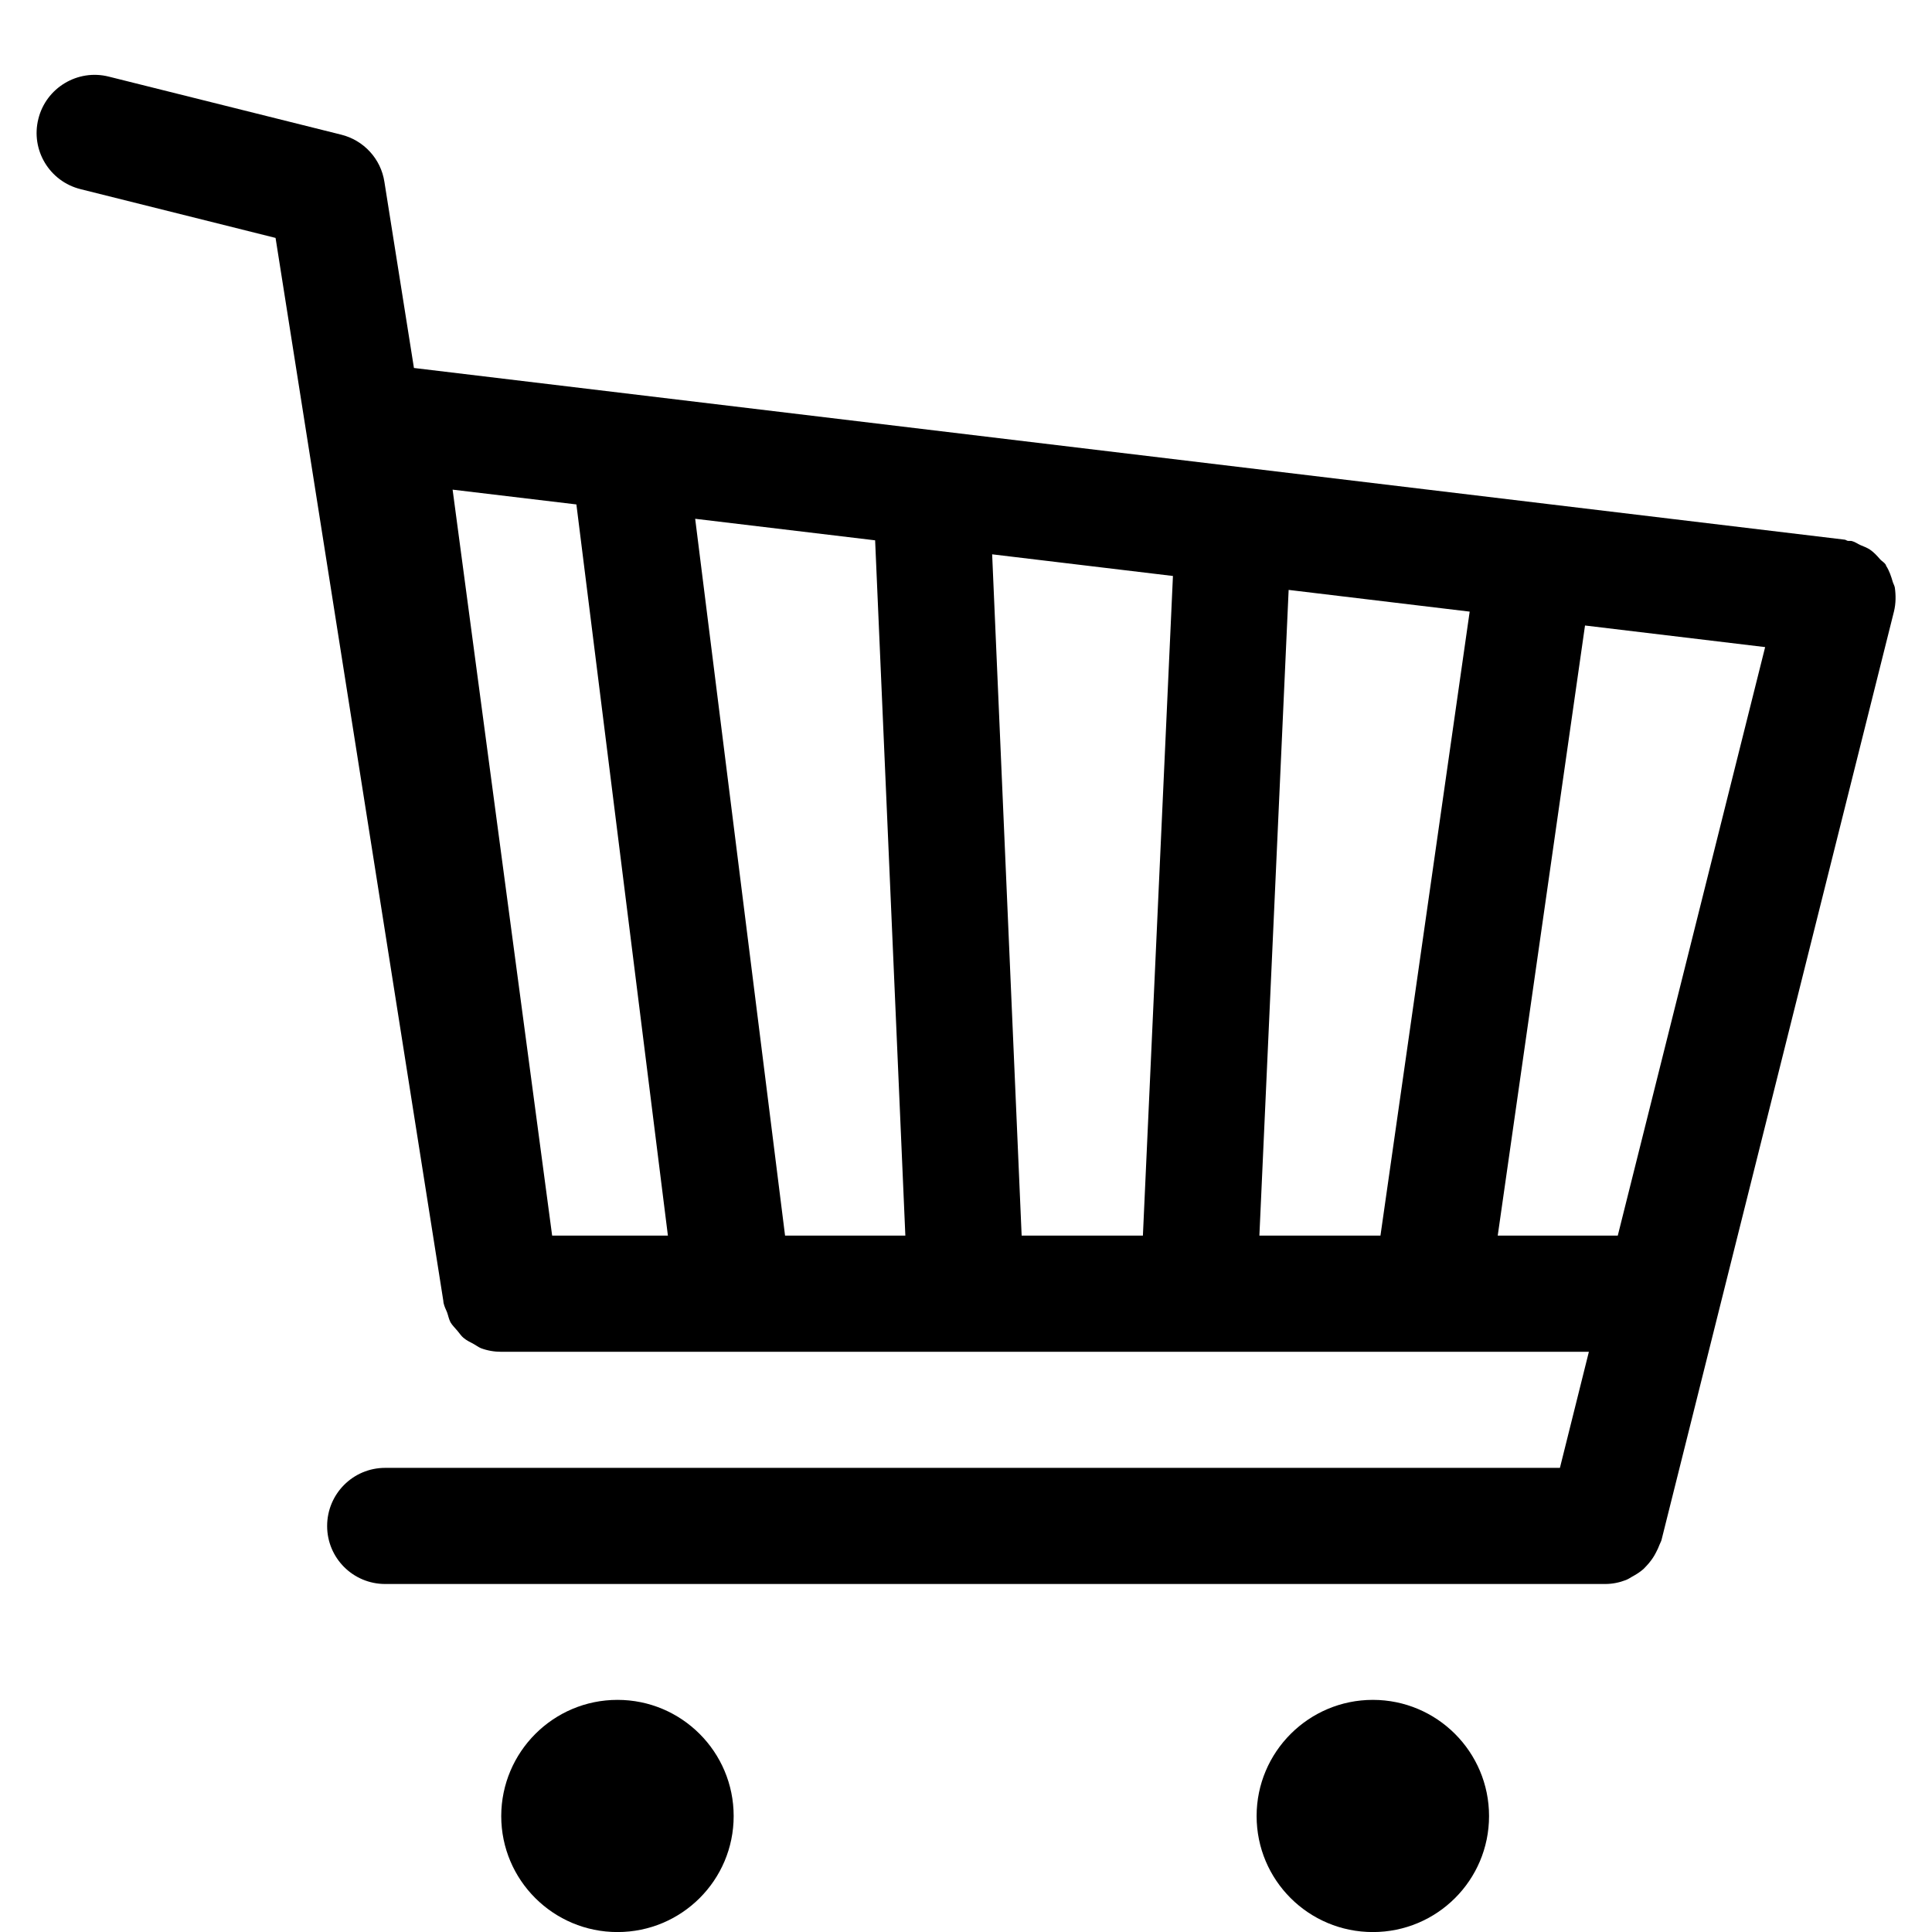
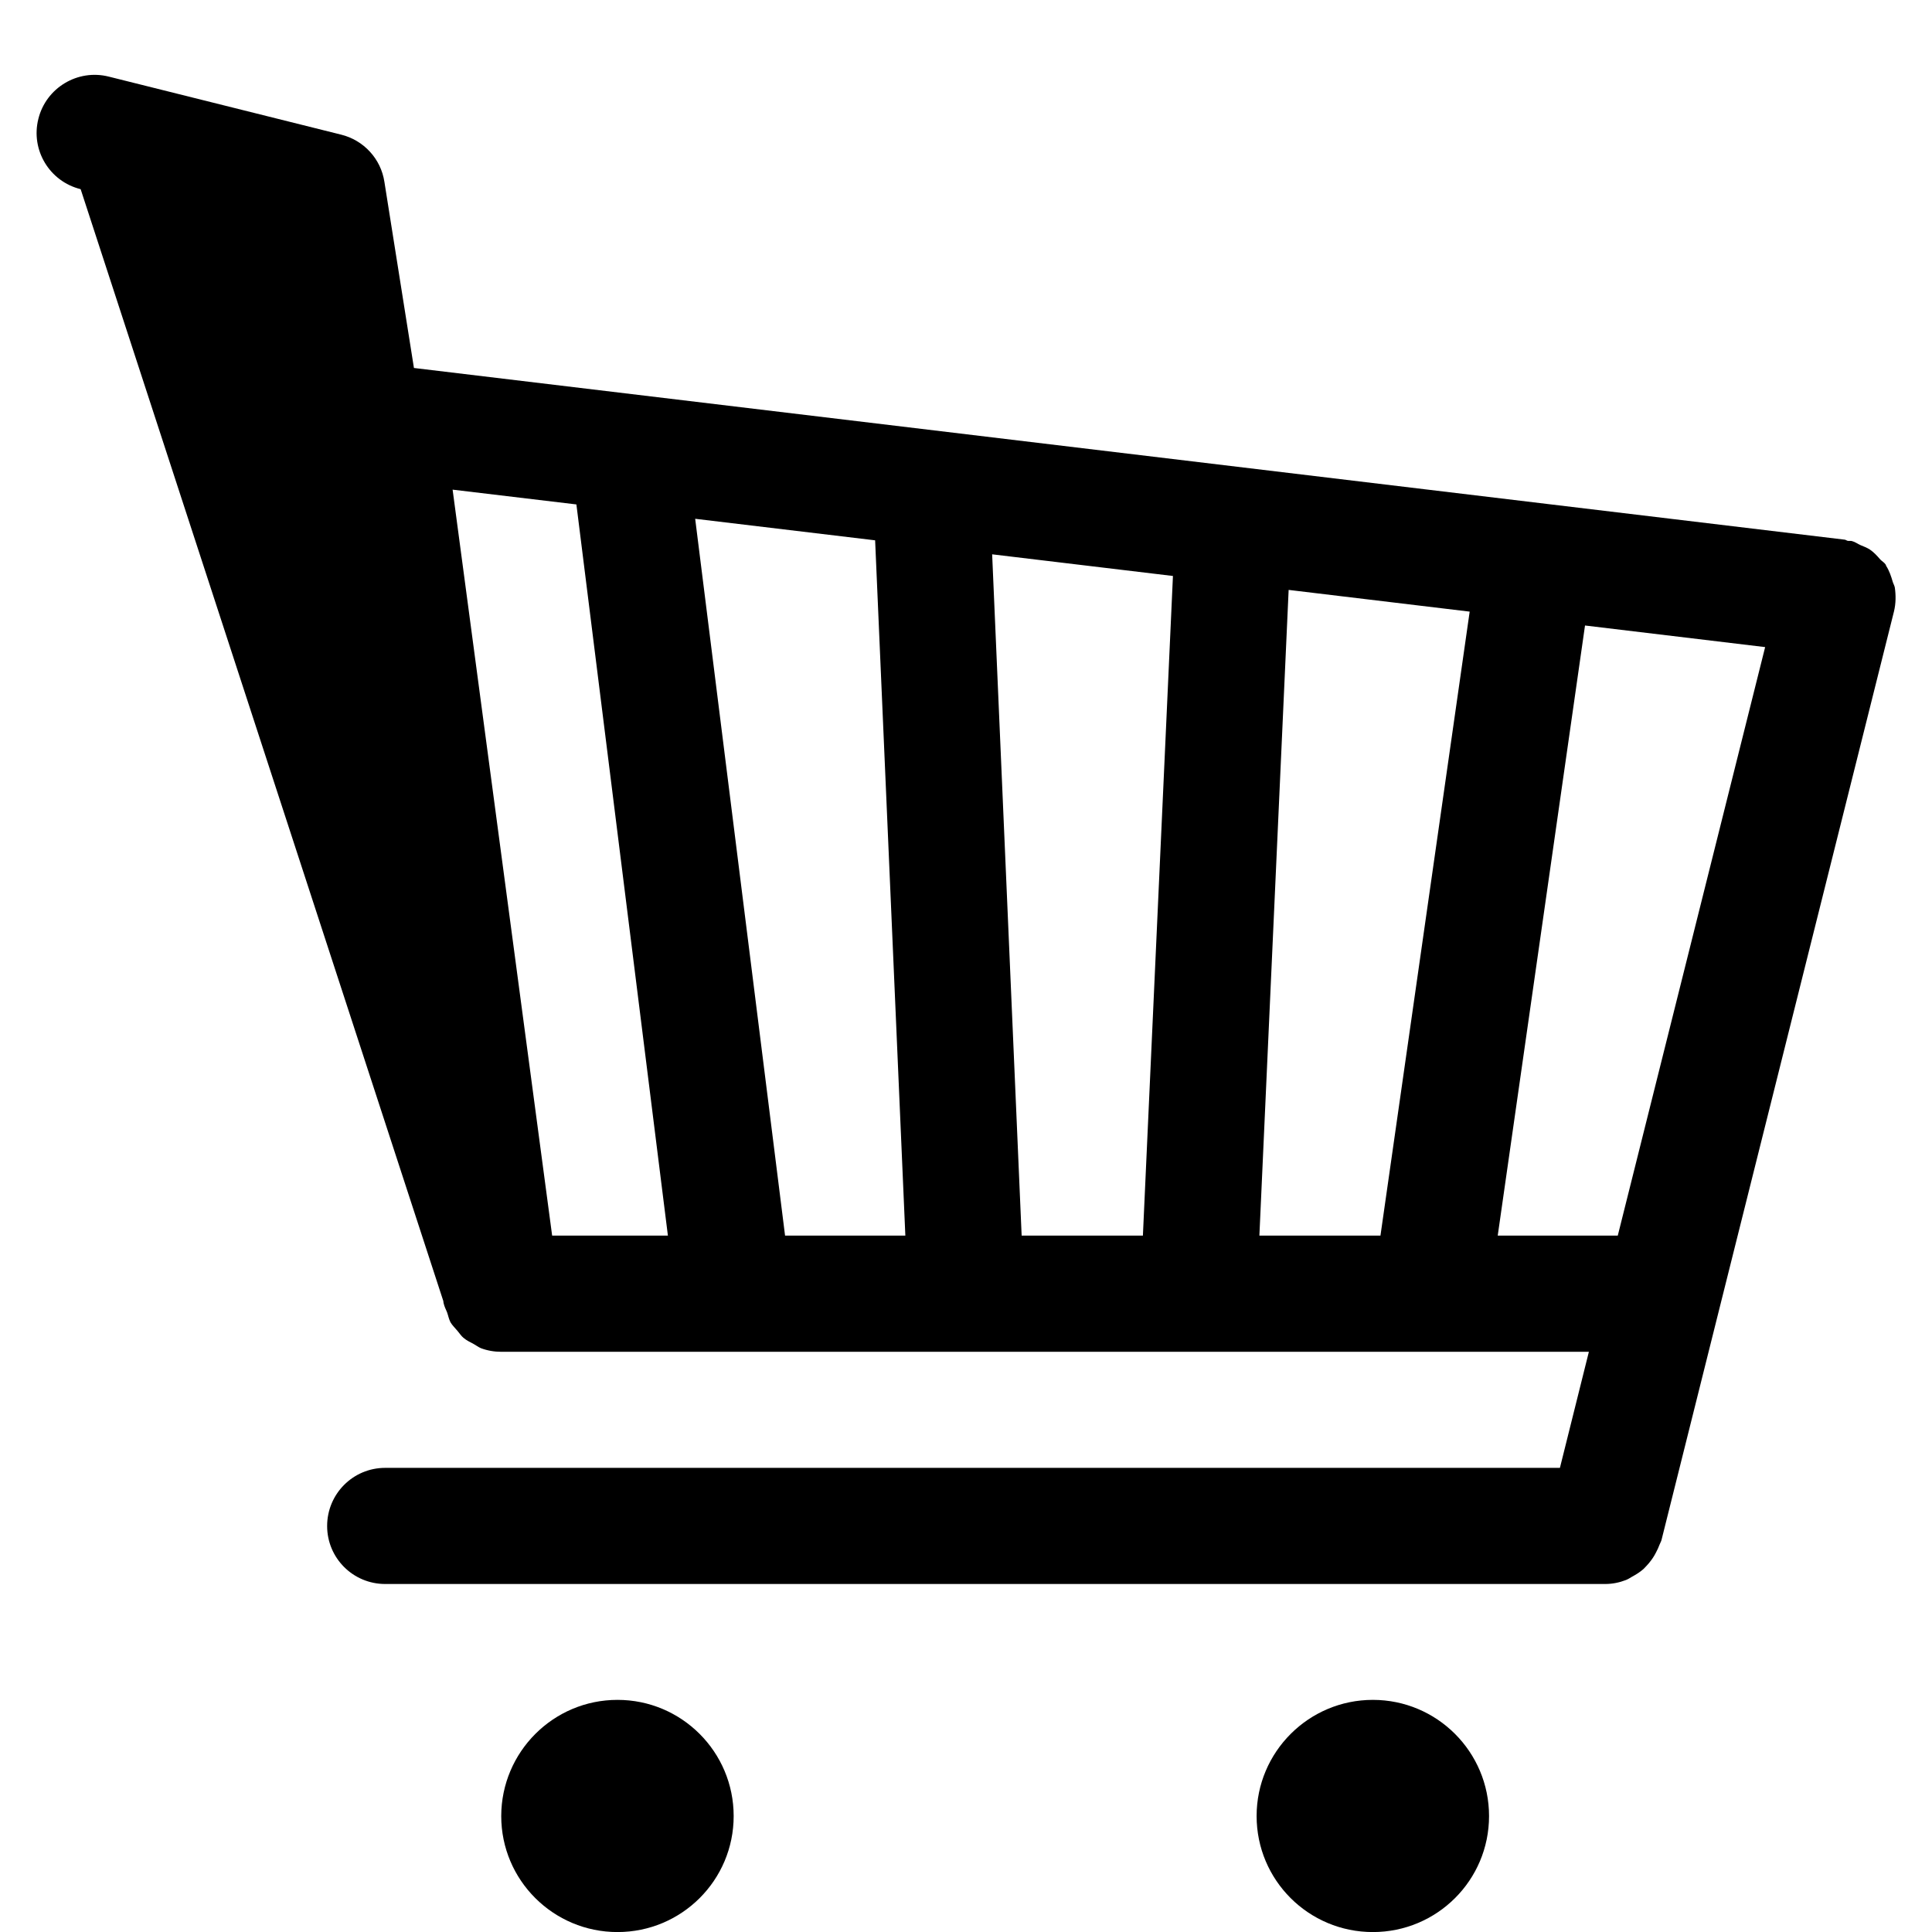
<svg xmlns="http://www.w3.org/2000/svg" version="1.1" id="Capa_1" x="0px" y="0px" width="32.027px" height="32.027px" viewBox="0 0 32.027 32.027" enable-background="new 0 0 32.027 32.027" xml:space="preserve">
  <g>
    <g id="Cart">
      <g>
-         <path d="M1.337,3.136l3.231,0.808L7.35,21.571v0.011l0.004,0.021c0.011,0.052,0.036,0.102,0.057,0.151     c0.02,0.057,0.03,0.115,0.057,0.166c0.031,0.053,0.077,0.095,0.118,0.145c0.034,0.039,0.06,0.083,0.098,0.113     c0.051,0.044,0.112,0.071,0.172,0.104c0.039,0.021,0.073,0.049,0.116,0.067c0.106,0.04,0.221,0.06,0.339,0.06h18.028l-0.48,1.924     H6.385c-0.533,0-0.962,0.432-0.962,0.964c0,0.53,0.429,0.961,0.962,0.961H26.61c0.12,0,0.236-0.024,0.344-0.066     c0.037-0.015,0.068-0.035,0.103-0.056c0.067-0.036,0.129-0.075,0.187-0.126c0.032-0.032,0.063-0.065,0.09-0.097     c0.046-0.056,0.086-0.113,0.117-0.176c0.023-0.043,0.043-0.086,0.06-0.132c0.009-0.026,0.025-0.048,0.032-0.076l0.963-3.849     l2.891-11.545c0.032-0.132,0.032-0.267,0.014-0.394c-0.006-0.035-0.025-0.063-0.035-0.097c-0.027-0.093-0.057-0.183-0.109-0.264     c-0.004-0.007-0.004-0.017-0.01-0.024c-0.023-0.033-0.058-0.051-0.086-0.08c-0.053-0.061-0.107-0.121-0.175-0.167     c-0.049-0.031-0.1-0.05-0.153-0.072c-0.049-0.021-0.091-0.055-0.145-0.068c-0.023-0.006-0.044,0-0.066-0.003     c-0.02-0.004-0.033-0.018-0.053-0.02L6.862,6.1L6.372,3.013C6.314,2.634,6.031,2.325,5.655,2.232L1.803,1.27     c-0.515-0.13-1.039,0.185-1.167,0.7C0.506,2.486,0.82,3.008,1.337,3.136z M24.828,20.483l1.447-10.114l2.986,0.358l-2.443,9.756     H24.828z M20.877,20.483l0.485-10.704l3.001,0.36l-1.479,10.344H20.877z M16.447,9.189l2.997,0.359l-0.498,10.935h-2.01     L16.447,9.189z M11.524,8.6l2.983,0.357l0.501,11.526h-1.994L11.524,8.6z M7.503,8.117l2.052,0.245l1.517,12.121H9.153     L7.503,8.117z M20.831,30.105c0,1.063,0.862,1.923,1.927,1.923c1.063,0,1.926-0.859,1.926-1.923s-0.863-1.926-1.926-1.926     C21.694,28.179,20.831,29.043,20.831,30.105z M8.309,30.105c0,1.063,0.864,1.923,1.927,1.923c1.063,0,1.926-0.859,1.926-1.923     s-0.863-1.926-1.926-1.926S8.311,29.042,8.309,30.105z" />
+         <path d="M1.337,3.136L7.35,21.571v0.011l0.004,0.021c0.011,0.052,0.036,0.102,0.057,0.151     c0.02,0.057,0.03,0.115,0.057,0.166c0.031,0.053,0.077,0.095,0.118,0.145c0.034,0.039,0.06,0.083,0.098,0.113     c0.051,0.044,0.112,0.071,0.172,0.104c0.039,0.021,0.073,0.049,0.116,0.067c0.106,0.04,0.221,0.06,0.339,0.06h18.028l-0.48,1.924     H6.385c-0.533,0-0.962,0.432-0.962,0.964c0,0.53,0.429,0.961,0.962,0.961H26.61c0.12,0,0.236-0.024,0.344-0.066     c0.037-0.015,0.068-0.035,0.103-0.056c0.067-0.036,0.129-0.075,0.187-0.126c0.032-0.032,0.063-0.065,0.09-0.097     c0.046-0.056,0.086-0.113,0.117-0.176c0.023-0.043,0.043-0.086,0.06-0.132c0.009-0.026,0.025-0.048,0.032-0.076l0.963-3.849     l2.891-11.545c0.032-0.132,0.032-0.267,0.014-0.394c-0.006-0.035-0.025-0.063-0.035-0.097c-0.027-0.093-0.057-0.183-0.109-0.264     c-0.004-0.007-0.004-0.017-0.01-0.024c-0.023-0.033-0.058-0.051-0.086-0.08c-0.053-0.061-0.107-0.121-0.175-0.167     c-0.049-0.031-0.1-0.05-0.153-0.072c-0.049-0.021-0.091-0.055-0.145-0.068c-0.023-0.006-0.044,0-0.066-0.003     c-0.02-0.004-0.033-0.018-0.053-0.02L6.862,6.1L6.372,3.013C6.314,2.634,6.031,2.325,5.655,2.232L1.803,1.27     c-0.515-0.13-1.039,0.185-1.167,0.7C0.506,2.486,0.82,3.008,1.337,3.136z M24.828,20.483l1.447-10.114l2.986,0.358l-2.443,9.756     H24.828z M20.877,20.483l0.485-10.704l3.001,0.36l-1.479,10.344H20.877z M16.447,9.189l2.997,0.359l-0.498,10.935h-2.01     L16.447,9.189z M11.524,8.6l2.983,0.357l0.501,11.526h-1.994L11.524,8.6z M7.503,8.117l2.052,0.245l1.517,12.121H9.153     L7.503,8.117z M20.831,30.105c0,1.063,0.862,1.923,1.927,1.923c1.063,0,1.926-0.859,1.926-1.923s-0.863-1.926-1.926-1.926     C21.694,28.179,20.831,29.043,20.831,30.105z M8.309,30.105c0,1.063,0.864,1.923,1.927,1.923c1.063,0,1.926-0.859,1.926-1.923     s-0.863-1.926-1.926-1.926S8.311,29.042,8.309,30.105z" />
      </g>
    </g>
  </g>
</svg>